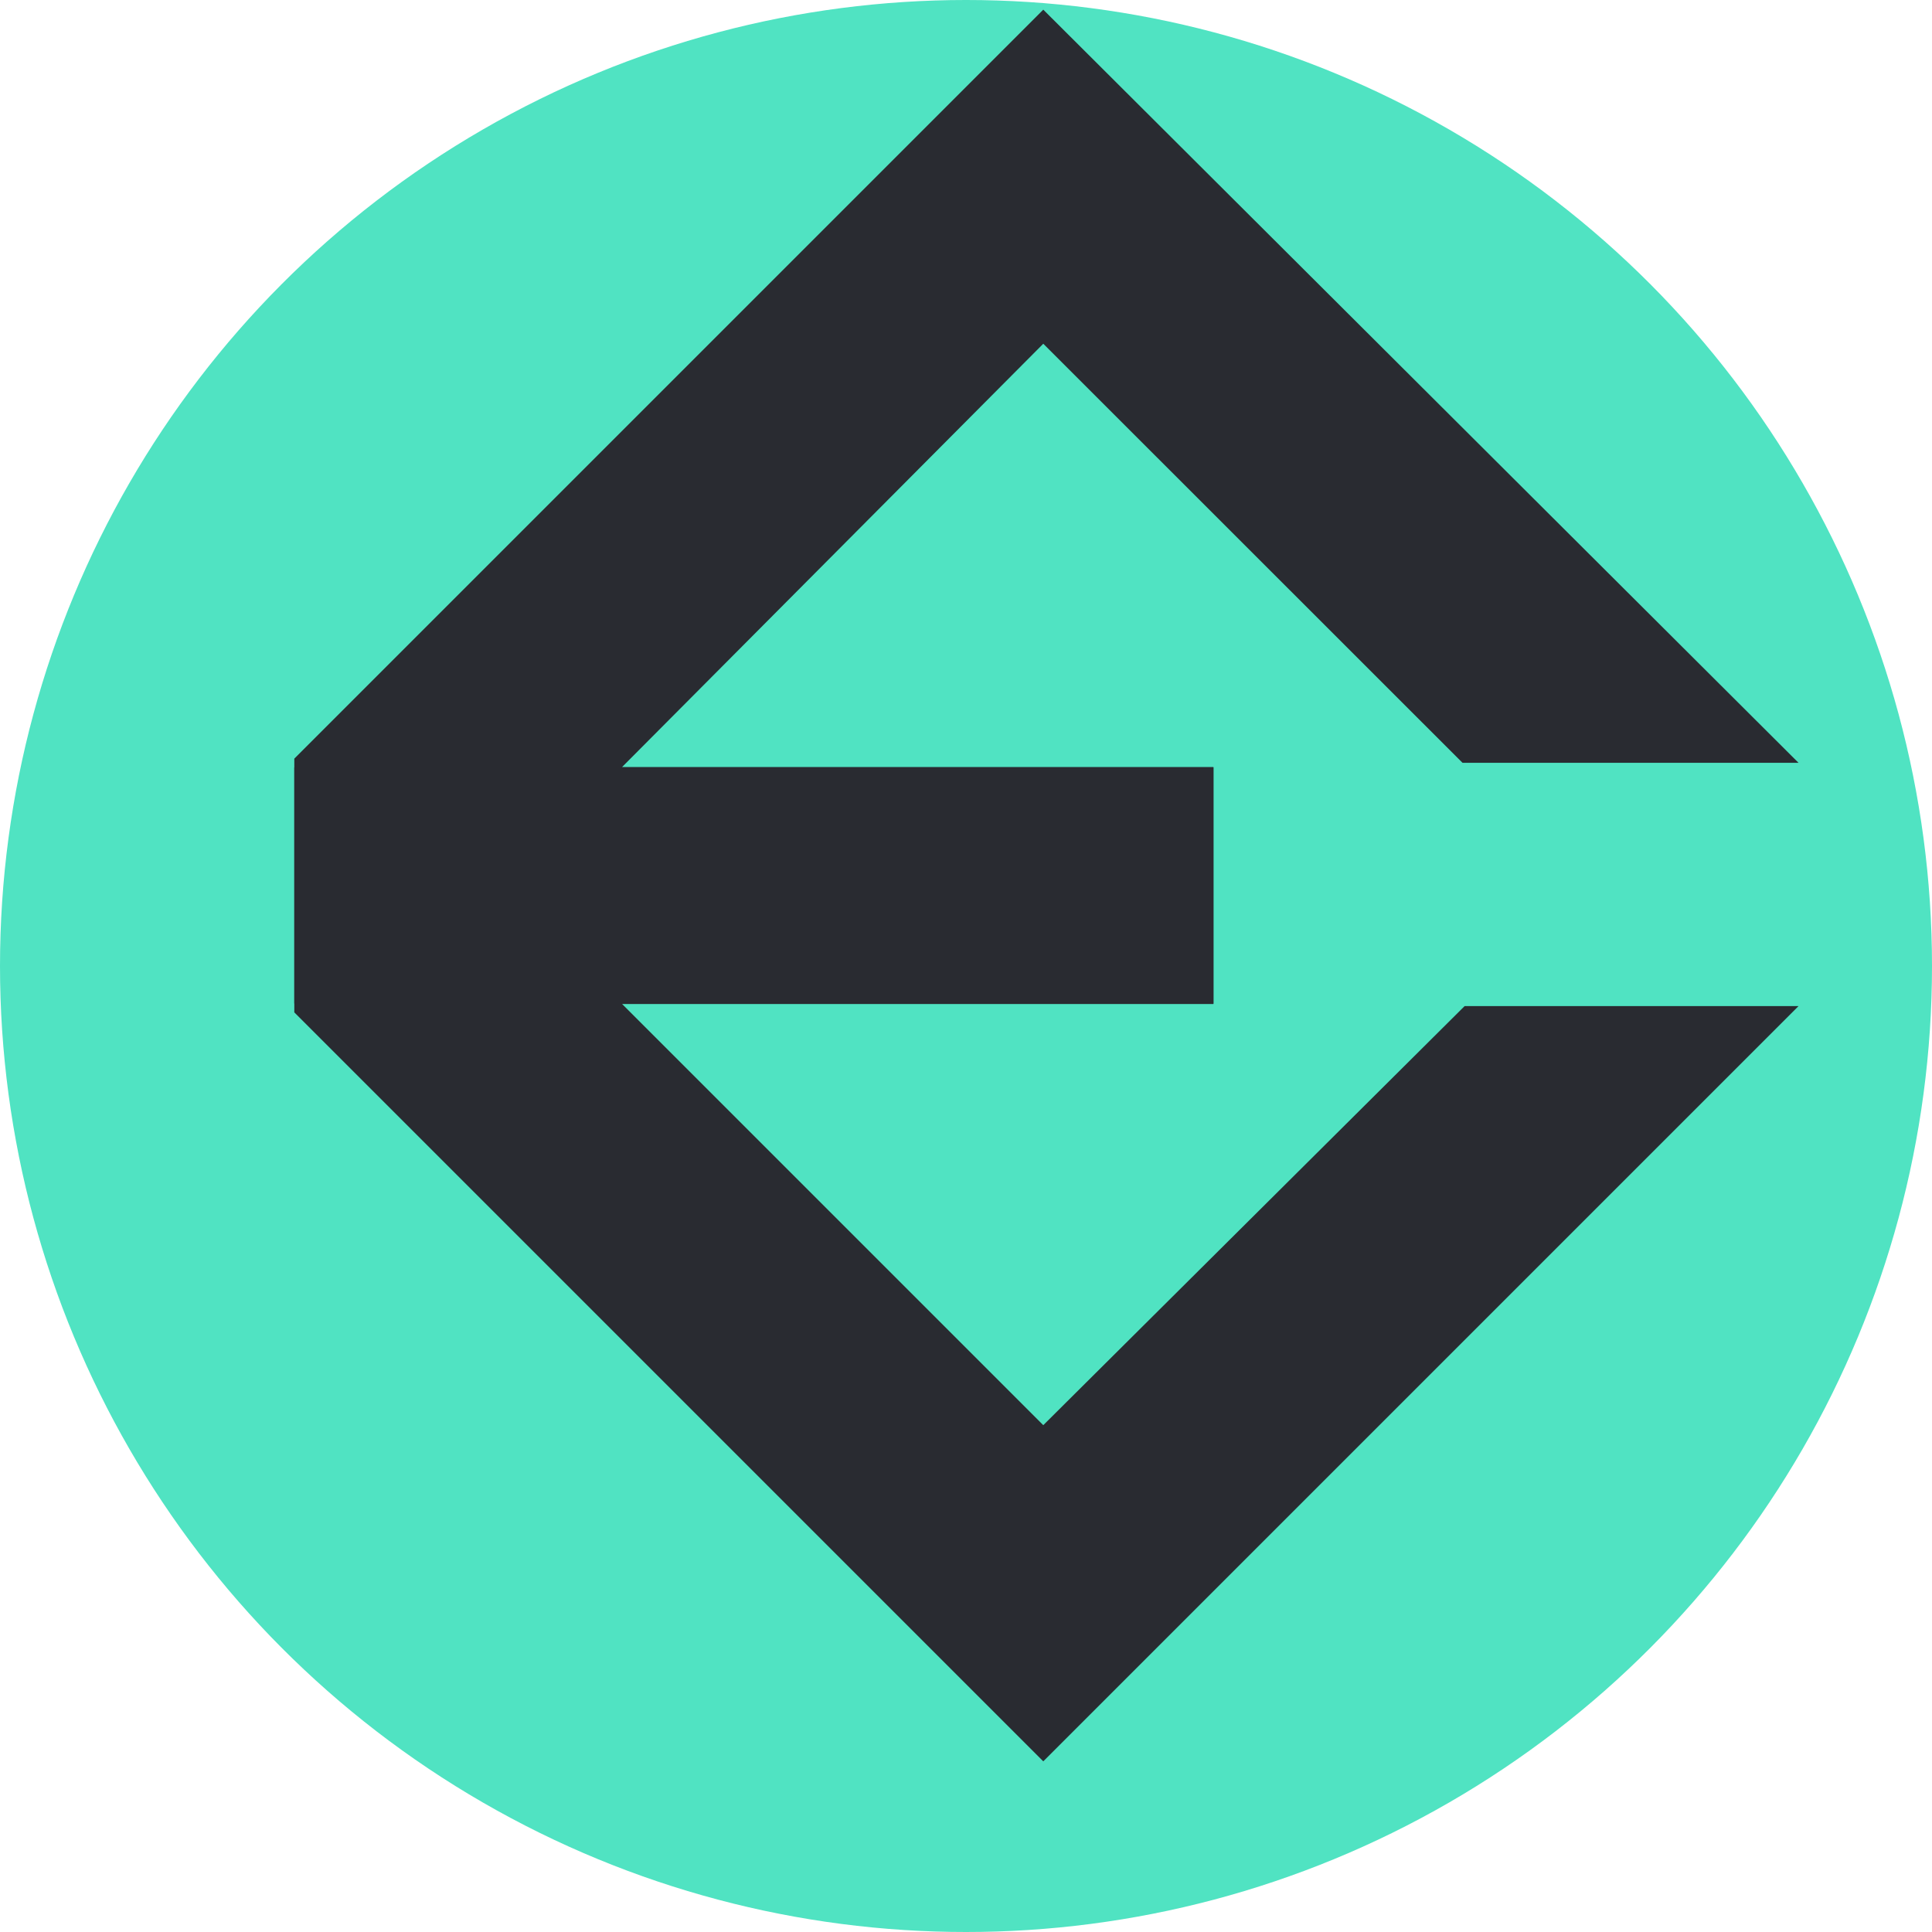
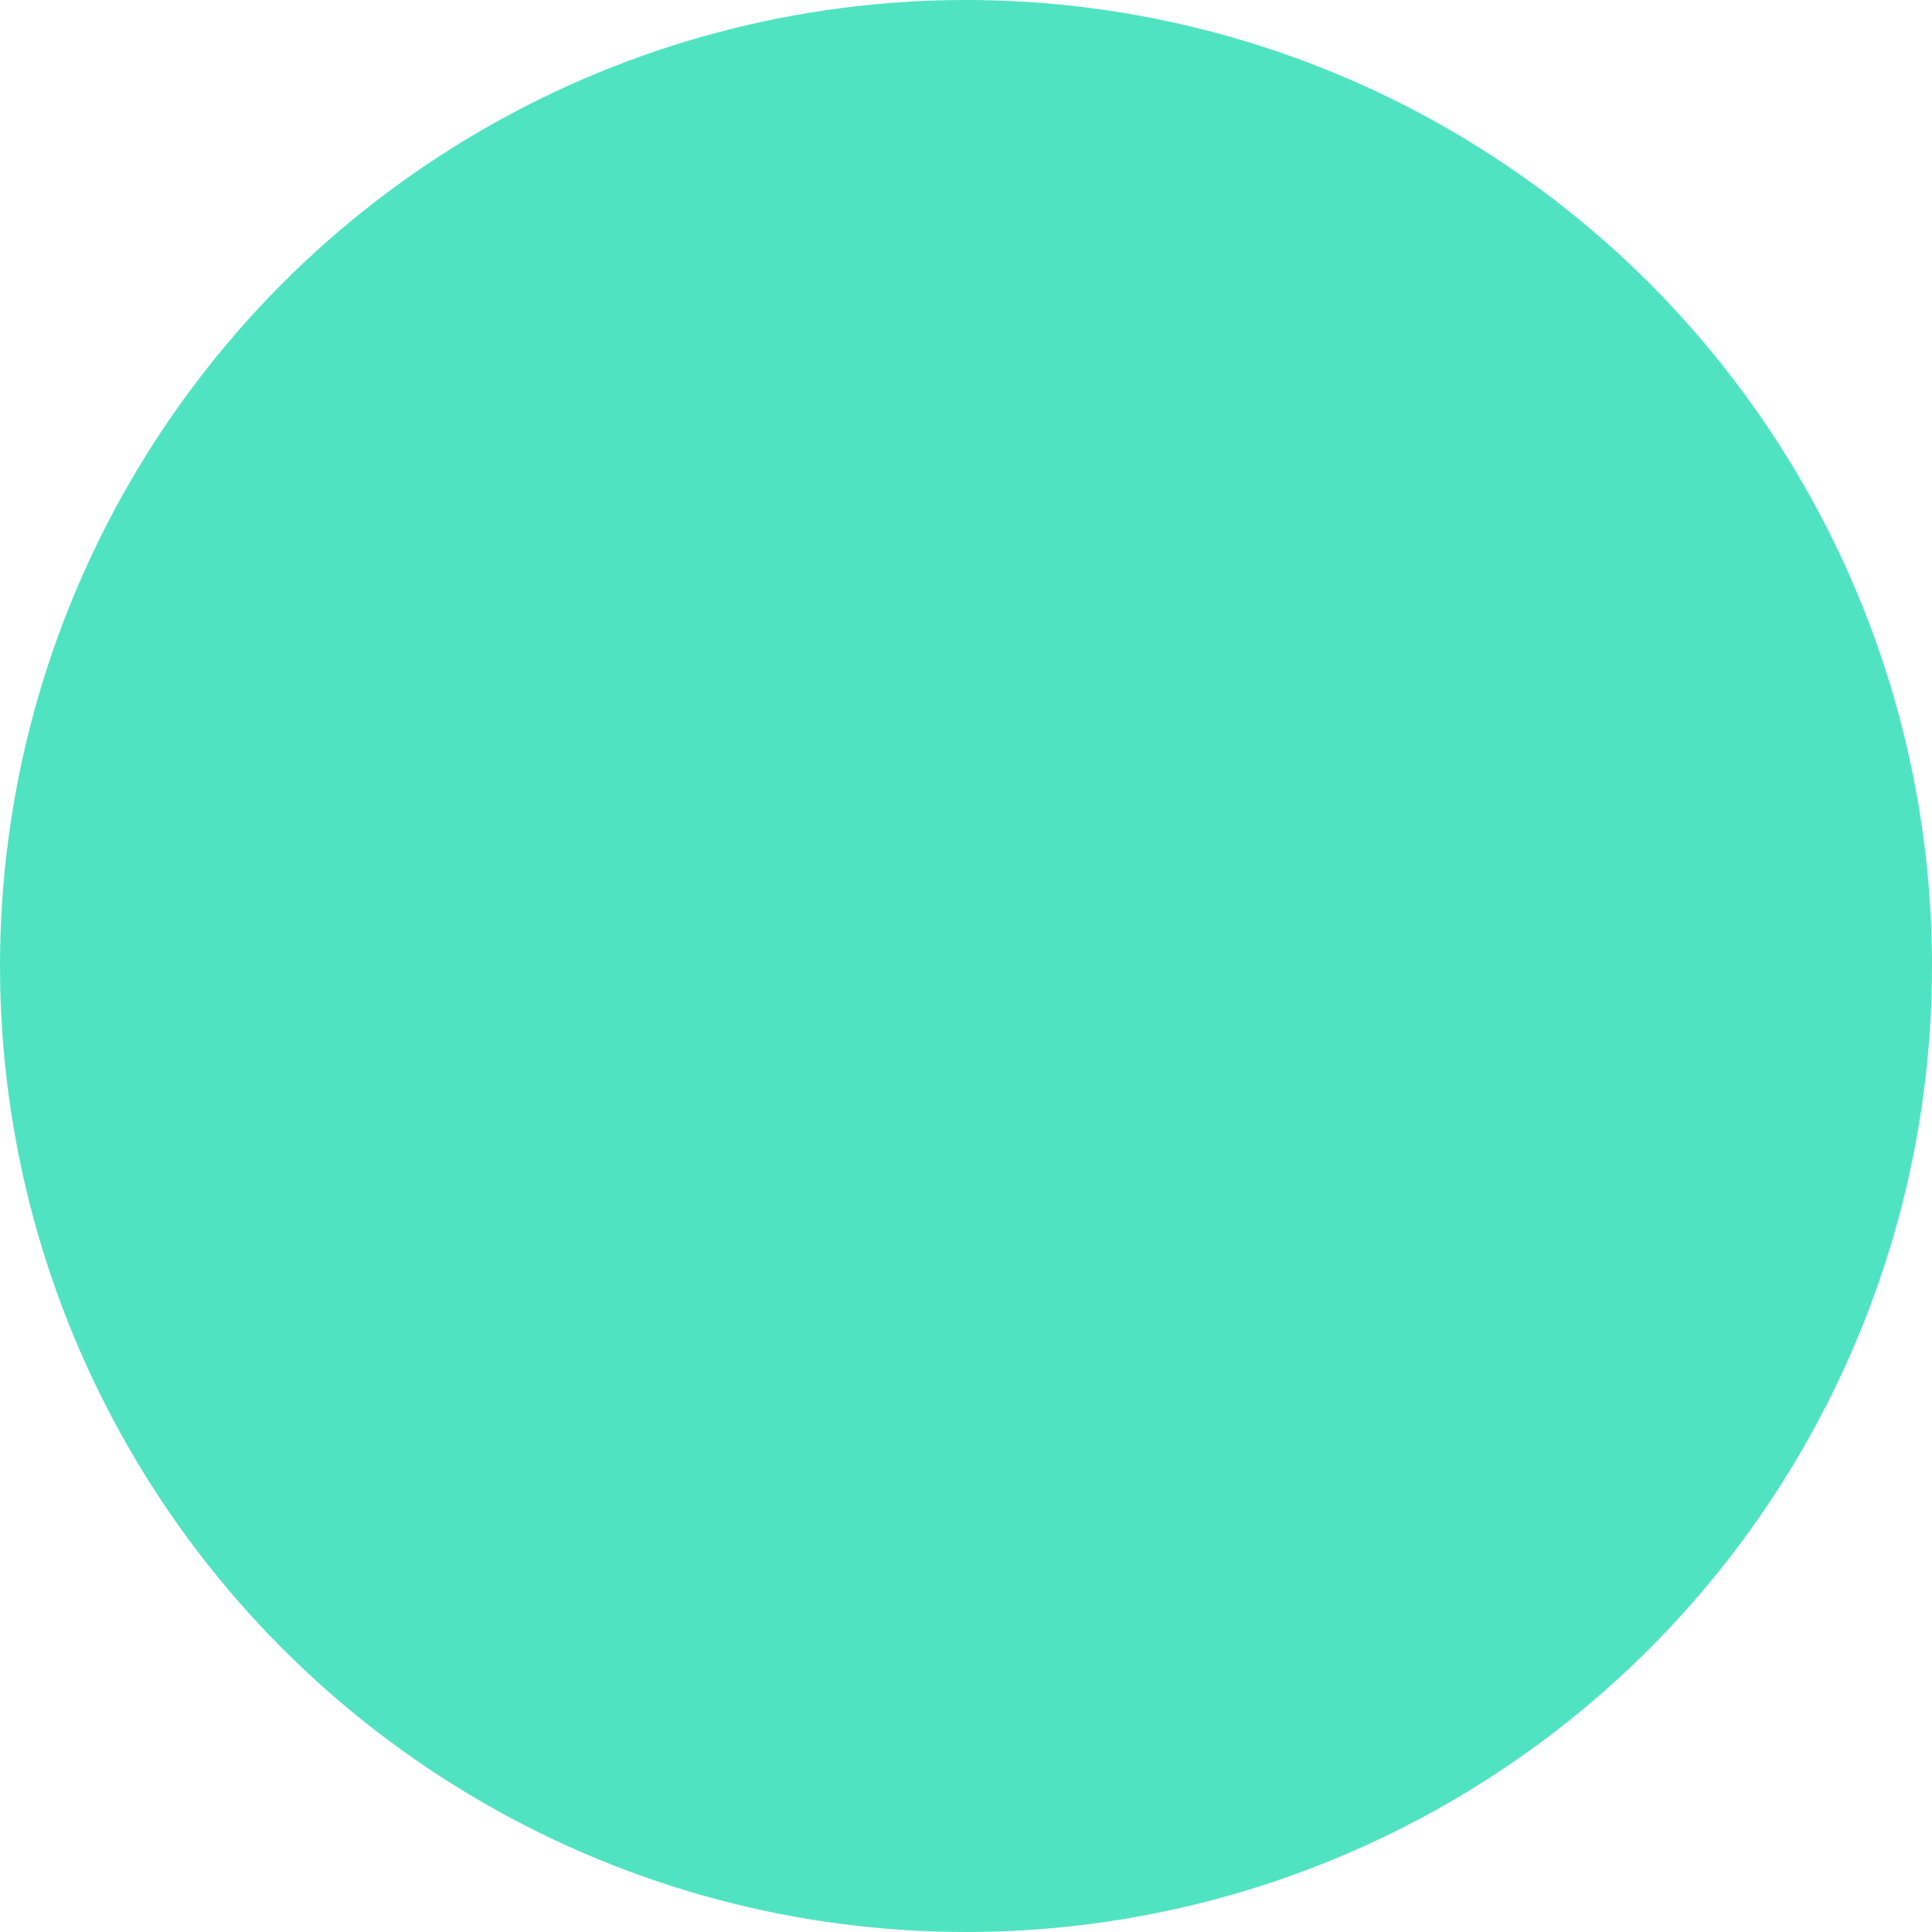
<svg xmlns="http://www.w3.org/2000/svg" height="24" viewBox="0 0 10 12" width="24">
  <circle cx="5" cy="6" r="6" fill="#50e3c2" />
-   <path d="M6.537 4.764H2.864L5.48 2.135L8.084 4.738H10.171L5.48 0.06L0.828 4.712V6.233H6.537V4.764Z" fill="#292B31" />
-   <path d="M8.097 6.249L5.48 8.852L2.864 6.236H6.537V4.767H0.828V6.288L5.48 10.94L10.171 6.249H8.097Z" fill="#292B31" />
</svg>